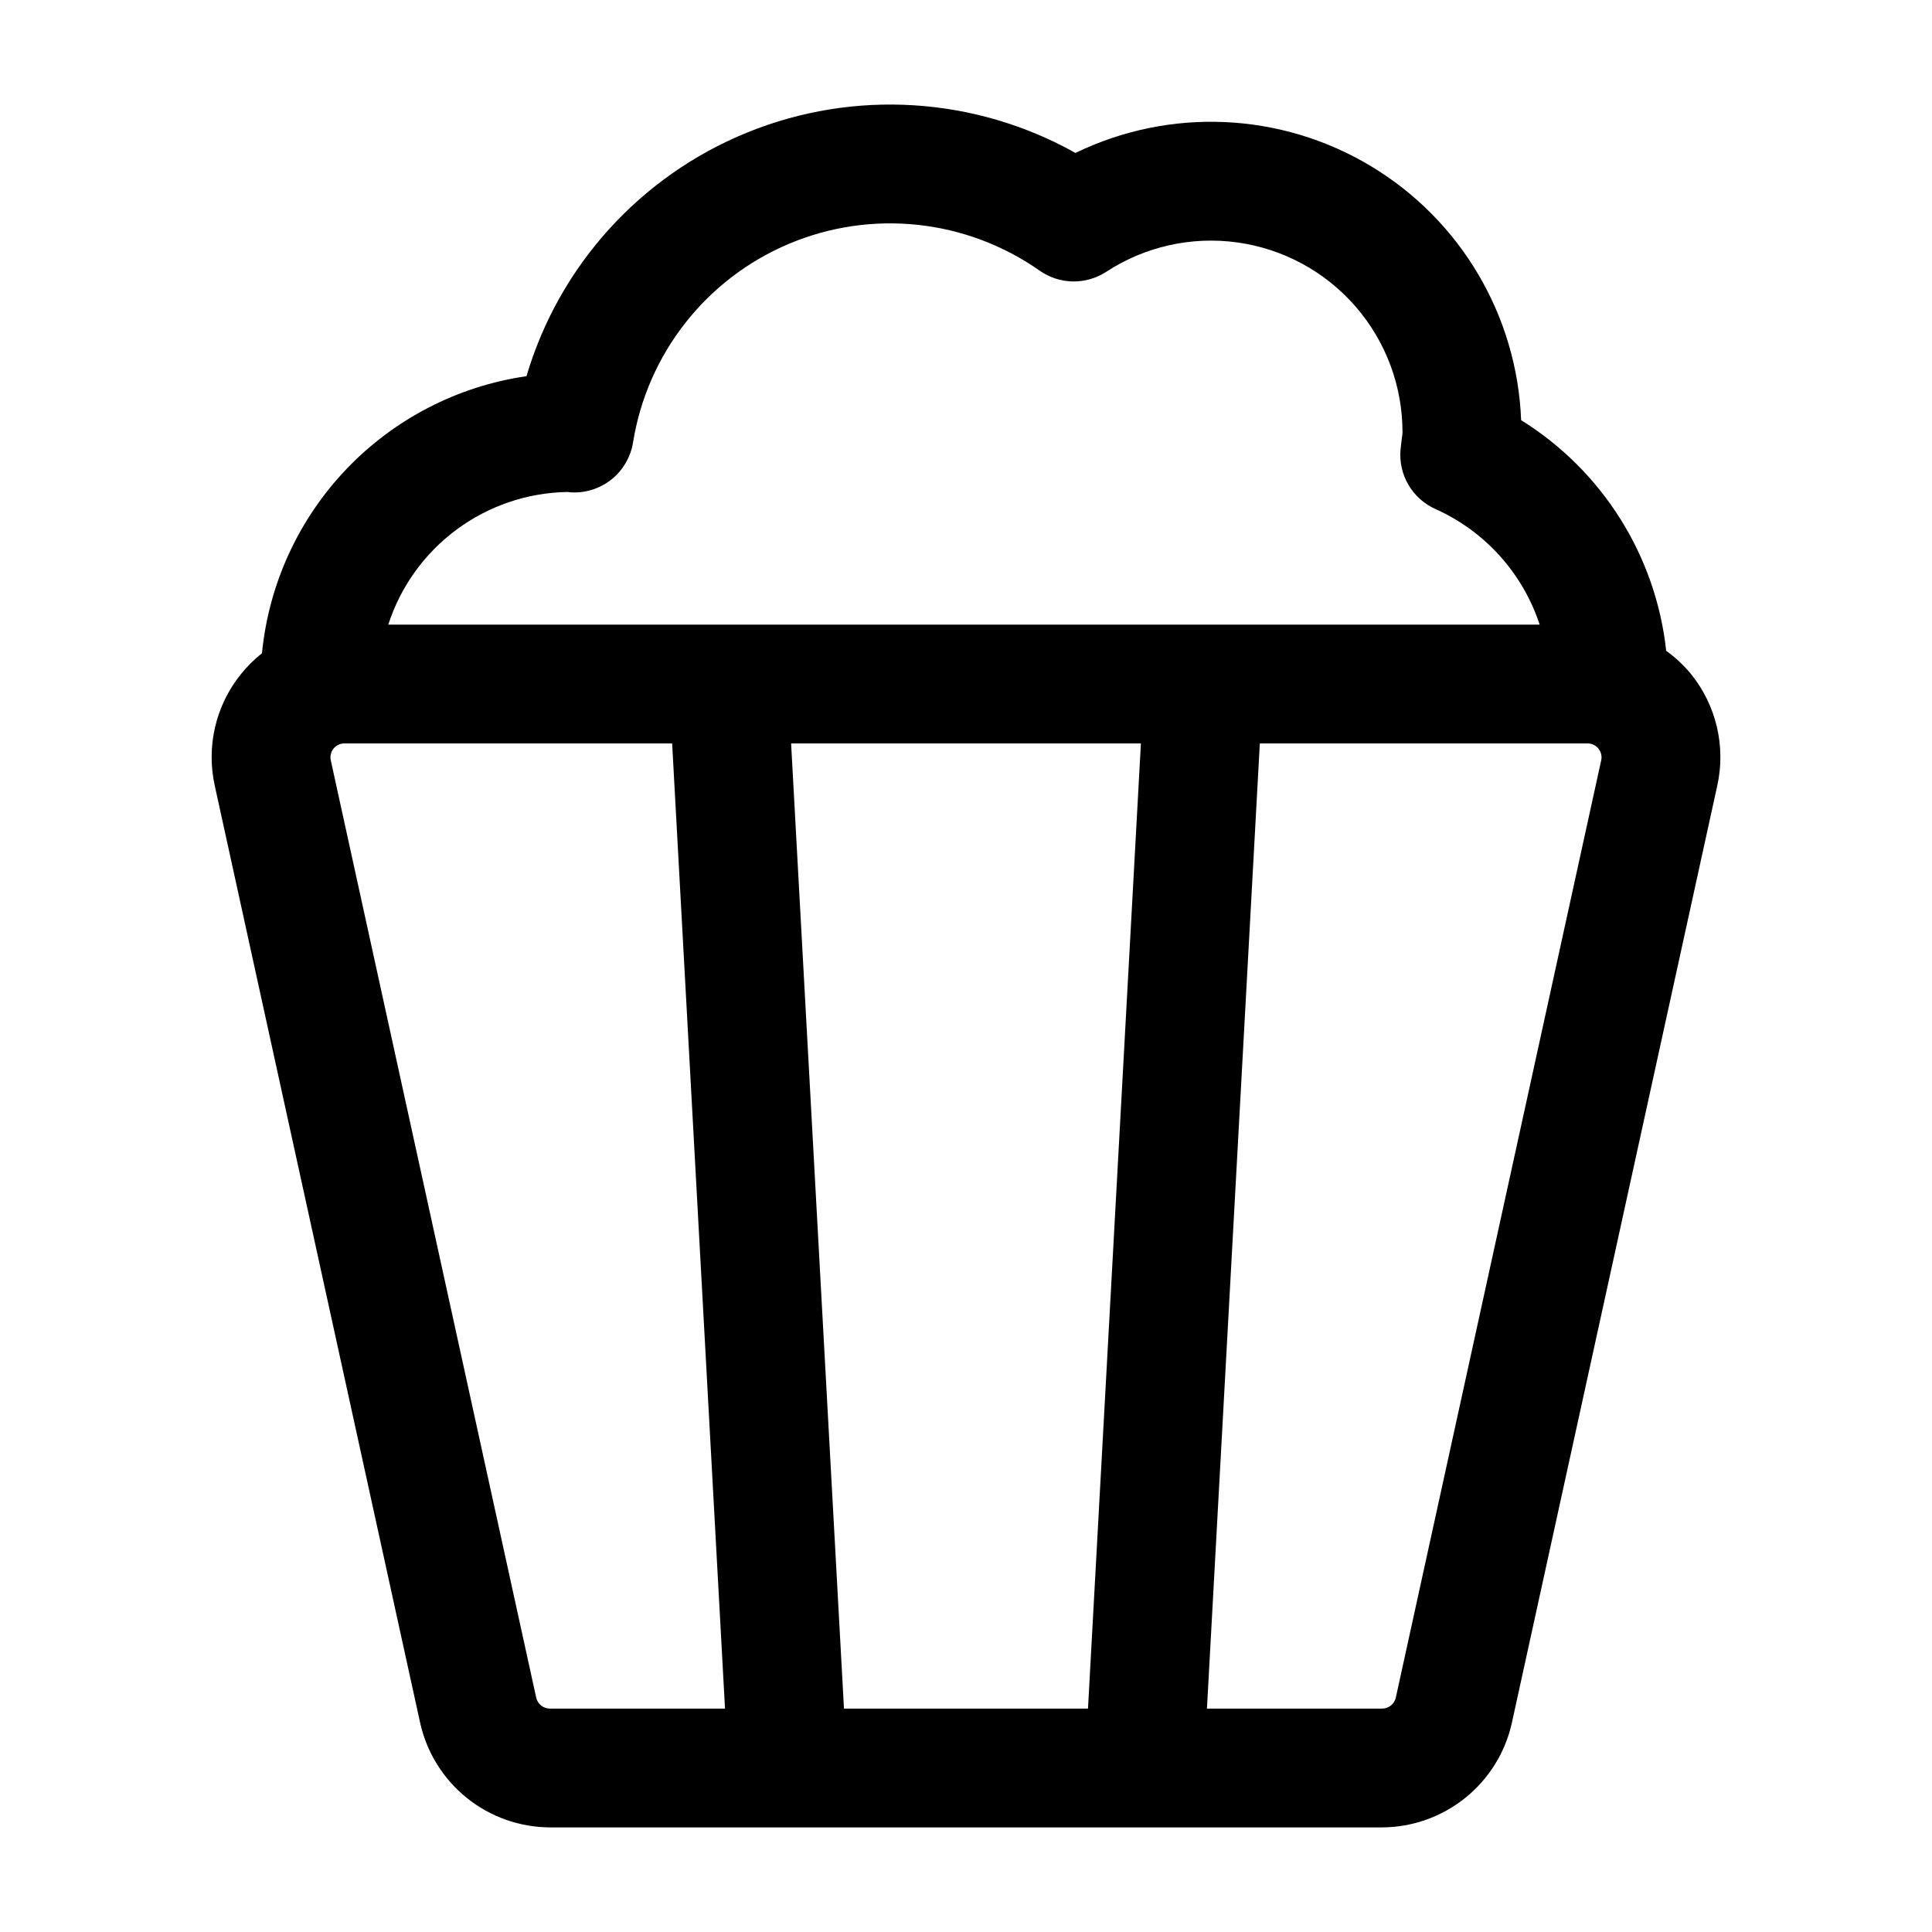
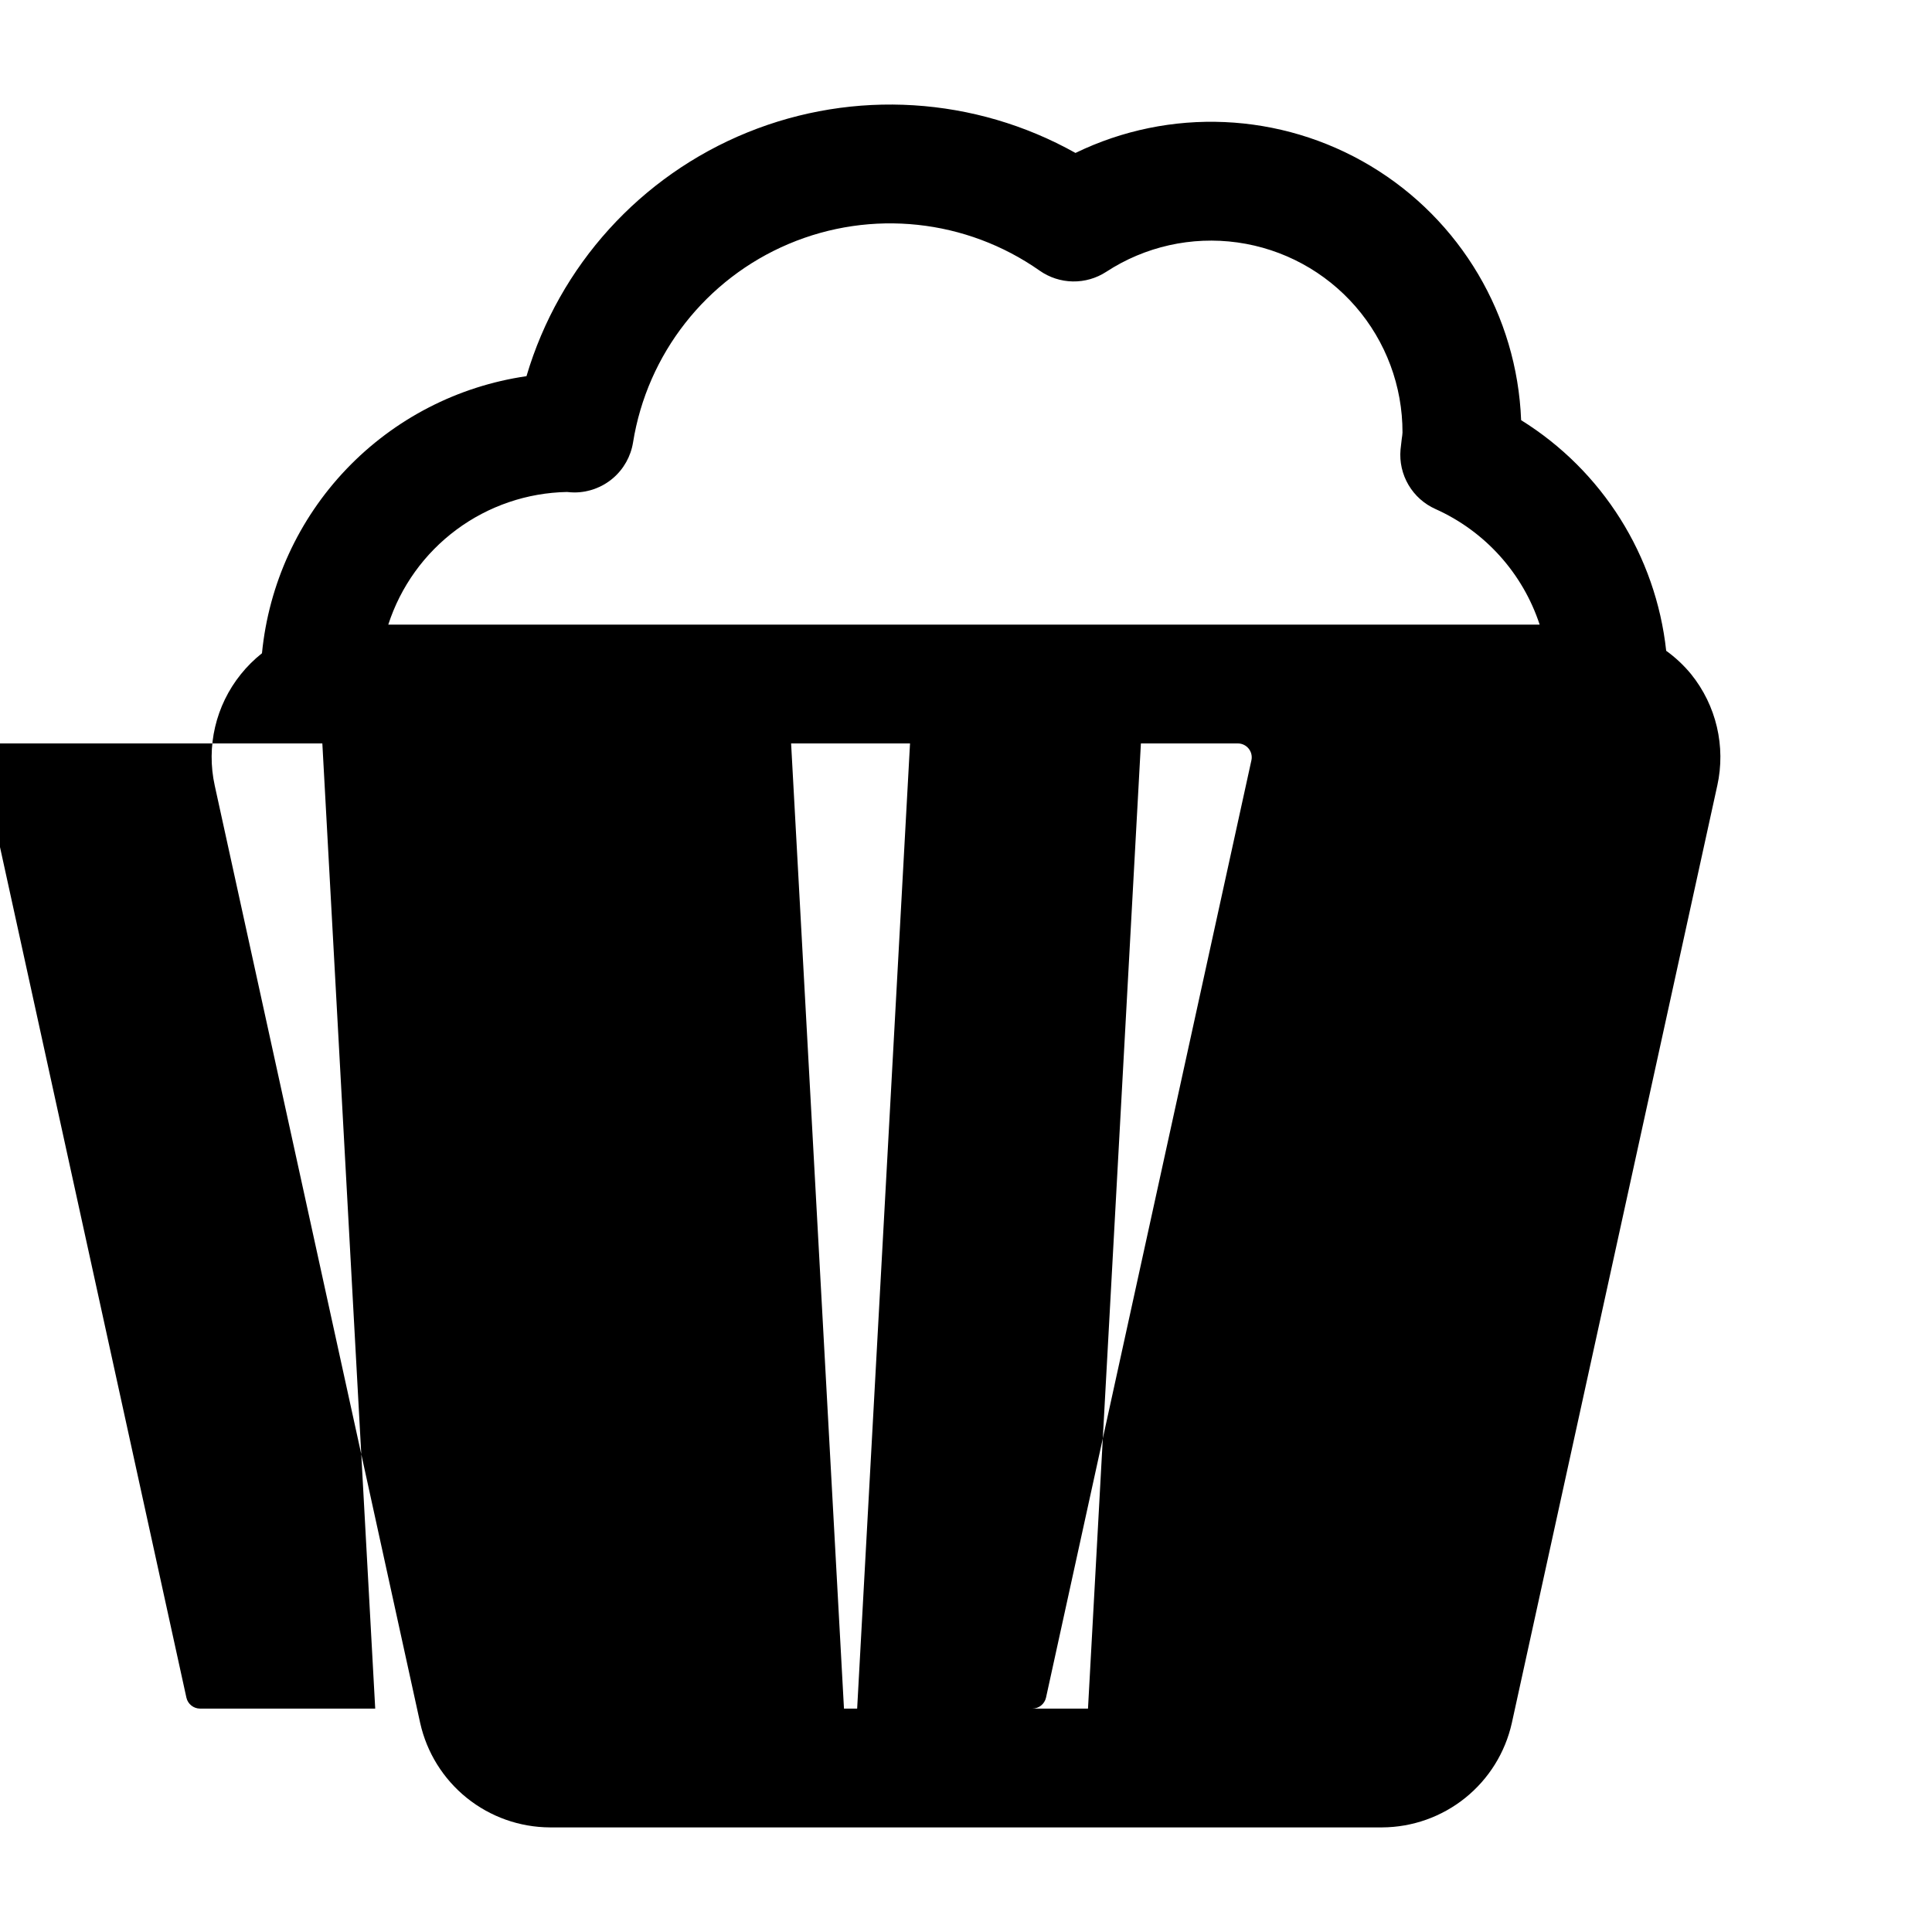
<svg xmlns="http://www.w3.org/2000/svg" fill="#000000" width="800px" height="800px" version="1.1" viewBox="144 144 512 512">
-   <path d="m592.16 322.66c-1.926-2.34-4.144-4.422-6.602-6.191-2.738-25.203-16.918-47.742-38.445-61.121-1.07-27.75-16.07-53.086-39.887-67.367s-53.23-15.578-78.211-3.449c-26.66-14.938-58.672-16.934-86.98-5.422s-49.844 35.277-58.512 64.582c-18.211 2.644-35.012 11.312-47.719 24.621-12.703 13.309-20.586 30.492-22.379 48.805-2.059 1.633-3.934 3.492-5.582 5.543-6.684 8.289-9.23 19.168-6.926 29.562l54.441 248.41c1.75 7.82 6.106 14.809 12.344 19.832 6.242 5.023 14.004 7.777 22.016 7.816h220.57c8.012-0.039 15.773-2.793 22.016-7.816 6.242-5.019 10.594-12.012 12.344-19.832l54.441-248.4h0.004c2.305-10.402-0.25-21.285-6.938-29.578zm-297.88-48.281c0.641 0.078 1.289 0.117 1.938 0.125 3.738 0 7.359-1.332 10.207-3.758 2.848-2.426 4.738-5.785 5.336-9.48 3.762-23.48 19.355-43.371 41.262-52.629s47.035-6.578 66.496 7.09c2.574 1.805 5.629 2.805 8.77 2.859 3.144 0.055 6.231-0.832 8.867-2.547 10.266-6.711 22.617-9.48 34.766-7.789s23.277 7.727 31.32 16.988c8.043 9.262 12.461 21.125 12.434 33.391-0.031 0.539-0.094 1.078-0.188 1.613l-0.336 2.922c-0.285 3.258 0.453 6.527 2.113 9.344 1.656 2.82 4.152 5.051 7.141 6.387 13.109 5.871 23.137 16.996 27.621 30.641h-305.13c3.254-10.062 9.57-18.859 18.062-25.16 8.496-6.305 18.746-9.797 29.32-9.996zm152.07 66.637-14.02 255.78h-64.668l-14.012-255.78zm-160.25 252.89-54.445-248.43c-0.234-1.09 0.039-2.227 0.738-3.094 0.703-0.867 1.762-1.367 2.875-1.363h86.855l14.012 255.78h-46.422c-1.73-0.008-3.231-1.207-3.613-2.891zm227.8 0c-0.387 1.688-1.891 2.887-3.621 2.891h-46.426l14.012-255.78h86.855c1.121-0.004 2.18 0.5 2.883 1.371 0.703 0.871 0.973 2.012 0.73 3.106z" />
+   <path d="m592.16 322.66c-1.926-2.34-4.144-4.422-6.602-6.191-2.738-25.203-16.918-47.742-38.445-61.121-1.07-27.75-16.07-53.086-39.887-67.367s-53.23-15.578-78.211-3.449c-26.66-14.938-58.672-16.934-86.98-5.422s-49.844 35.277-58.512 64.582c-18.211 2.644-35.012 11.312-47.719 24.621-12.703 13.309-20.586 30.492-22.379 48.805-2.059 1.633-3.934 3.492-5.582 5.543-6.684 8.289-9.23 19.168-6.926 29.562l54.441 248.41c1.75 7.82 6.106 14.809 12.344 19.832 6.242 5.023 14.004 7.777 22.016 7.816h220.57c8.012-0.039 15.773-2.793 22.016-7.816 6.242-5.019 10.594-12.012 12.344-19.832l54.441-248.4h0.004c2.305-10.402-0.25-21.285-6.938-29.578zm-297.88-48.281c0.641 0.078 1.289 0.117 1.938 0.125 3.738 0 7.359-1.332 10.207-3.758 2.848-2.426 4.738-5.785 5.336-9.48 3.762-23.48 19.355-43.371 41.262-52.629s47.035-6.578 66.496 7.09c2.574 1.805 5.629 2.805 8.77 2.859 3.144 0.055 6.231-0.832 8.867-2.547 10.266-6.711 22.617-9.48 34.766-7.789s23.277 7.727 31.32 16.988c8.043 9.262 12.461 21.125 12.434 33.391-0.031 0.539-0.094 1.078-0.188 1.613l-0.336 2.922c-0.285 3.258 0.453 6.527 2.113 9.344 1.656 2.82 4.152 5.051 7.141 6.387 13.109 5.871 23.137 16.996 27.621 30.641h-305.13c3.254-10.062 9.57-18.859 18.062-25.16 8.496-6.305 18.746-9.797 29.32-9.996zm152.07 66.637-14.02 255.78h-64.668l-14.012-255.78m-160.25 252.89-54.445-248.43c-0.234-1.09 0.039-2.227 0.738-3.094 0.703-0.867 1.762-1.367 2.875-1.363h86.855l14.012 255.78h-46.422c-1.73-0.008-3.231-1.207-3.613-2.891zm227.8 0c-0.387 1.688-1.891 2.887-3.621 2.891h-46.426l14.012-255.78h86.855c1.121-0.004 2.18 0.5 2.883 1.371 0.703 0.871 0.973 2.012 0.73 3.106z" />
</svg>